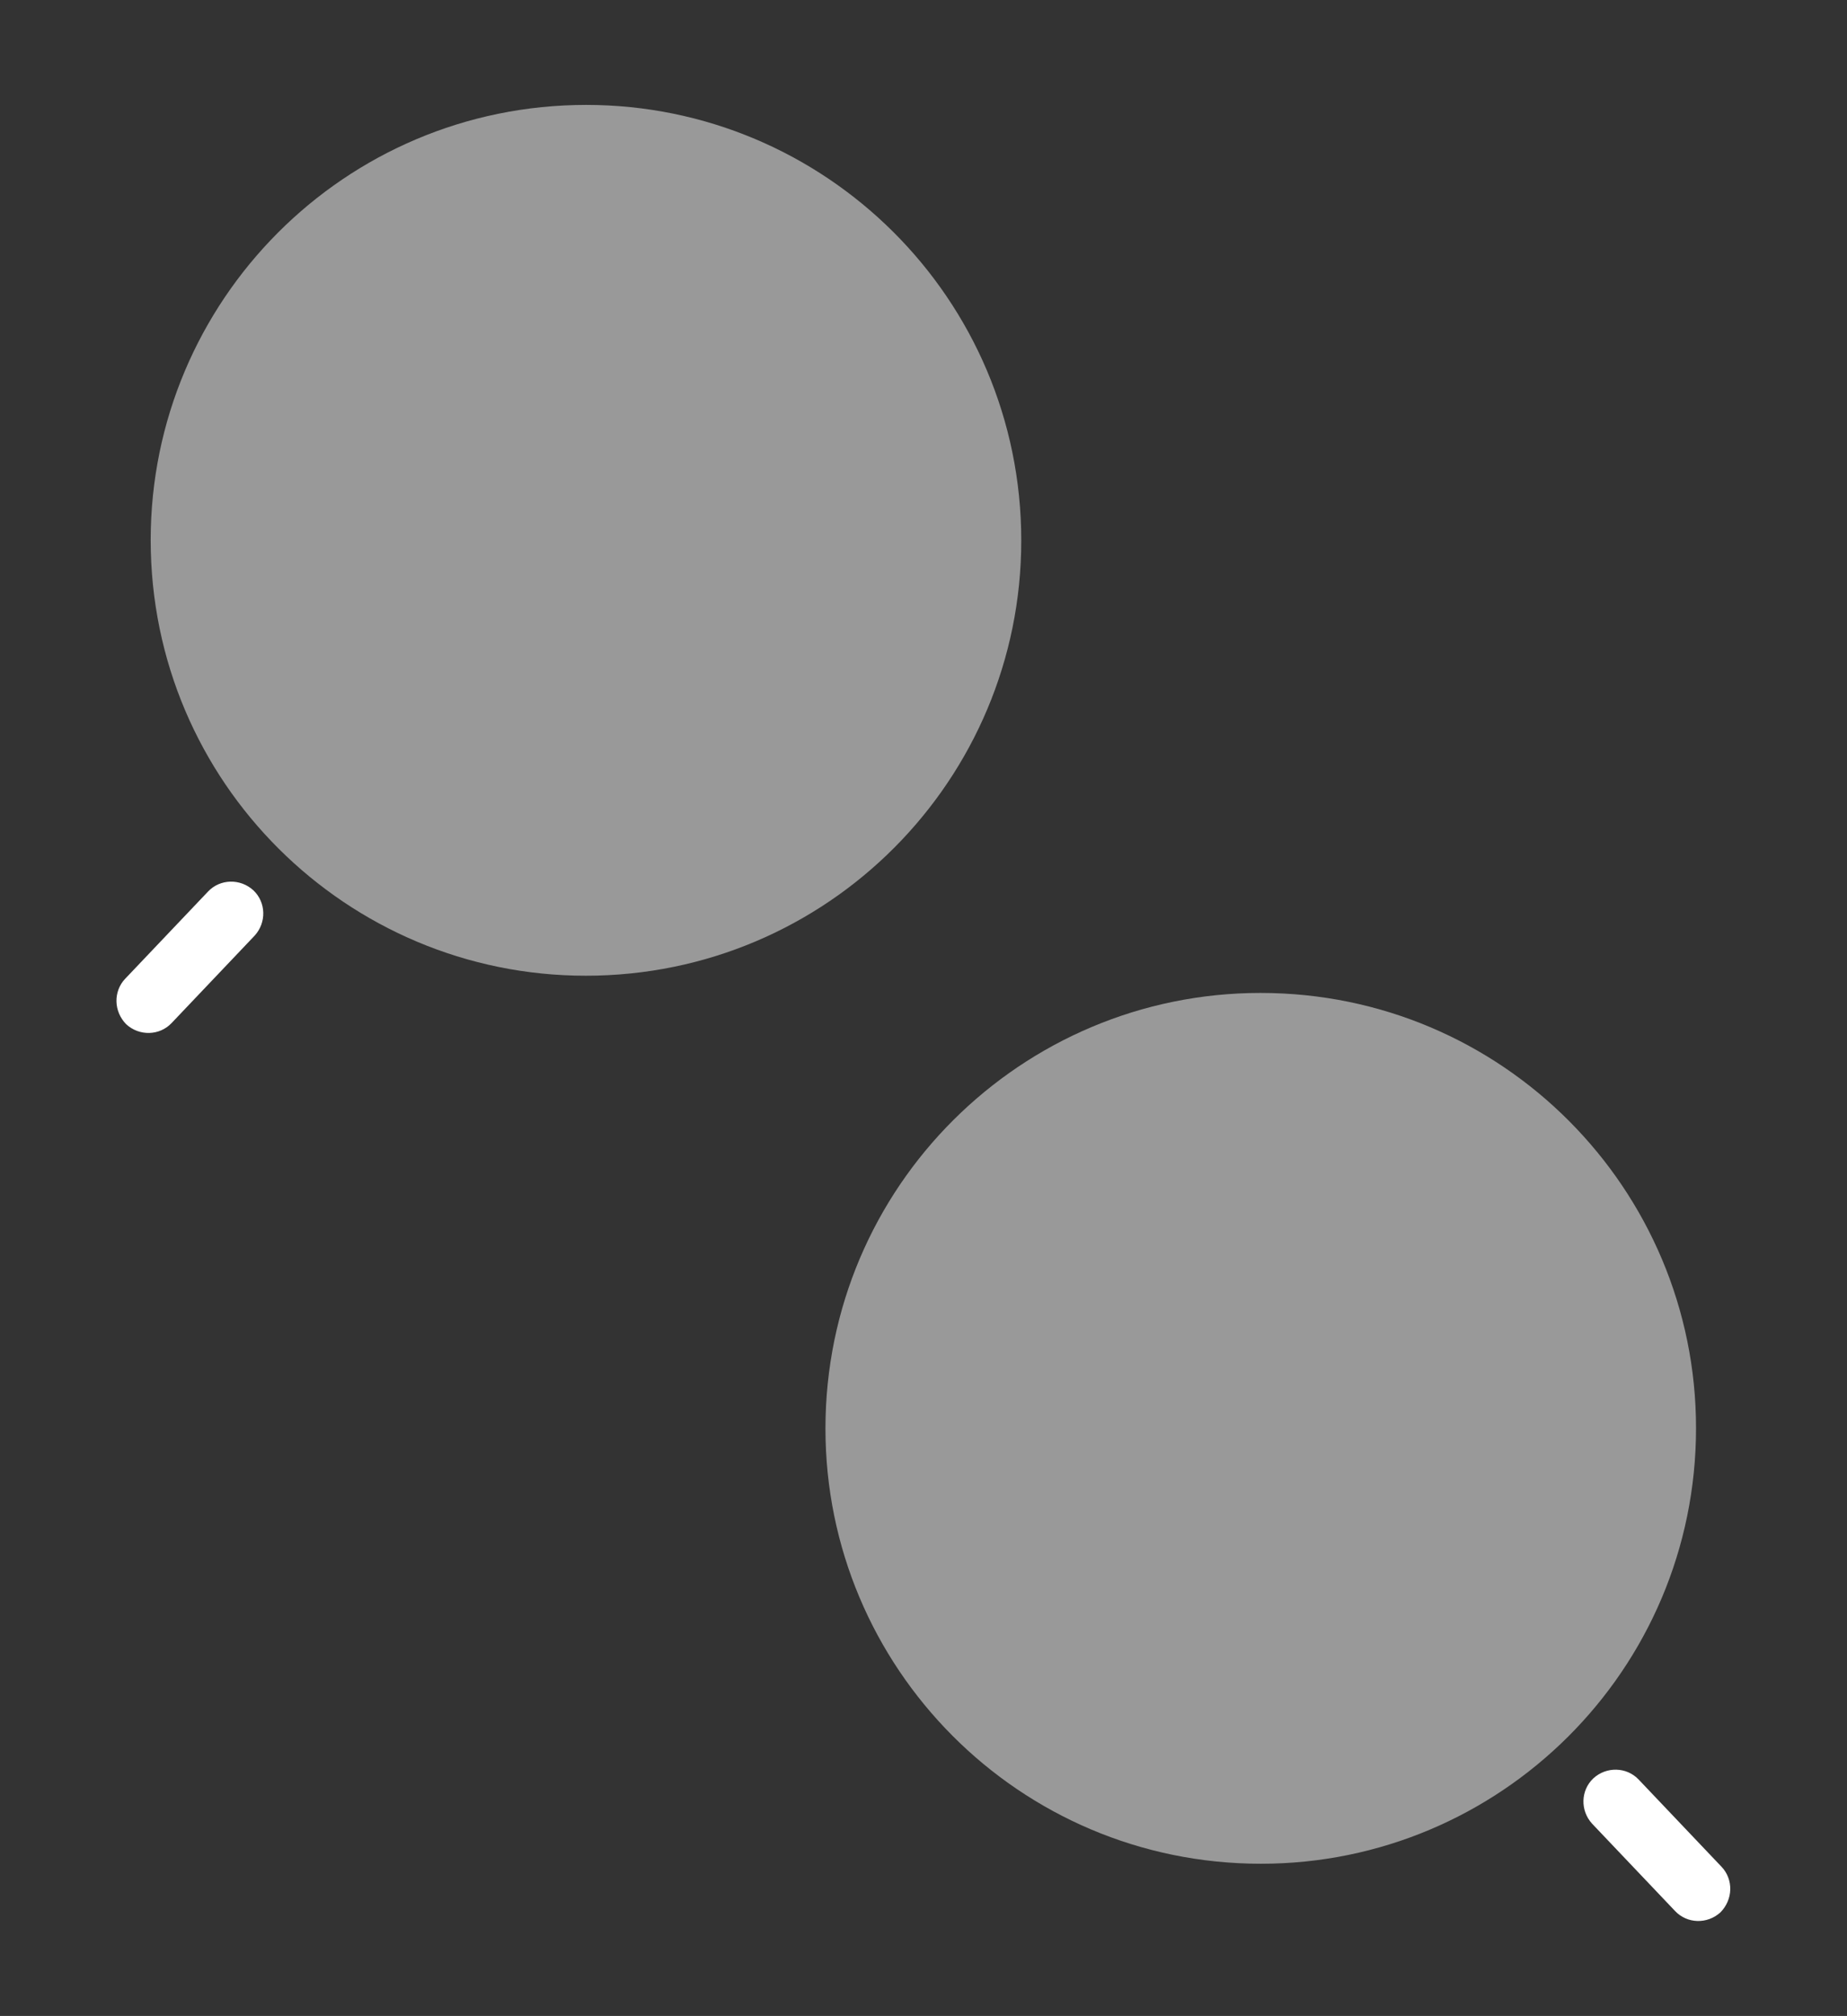
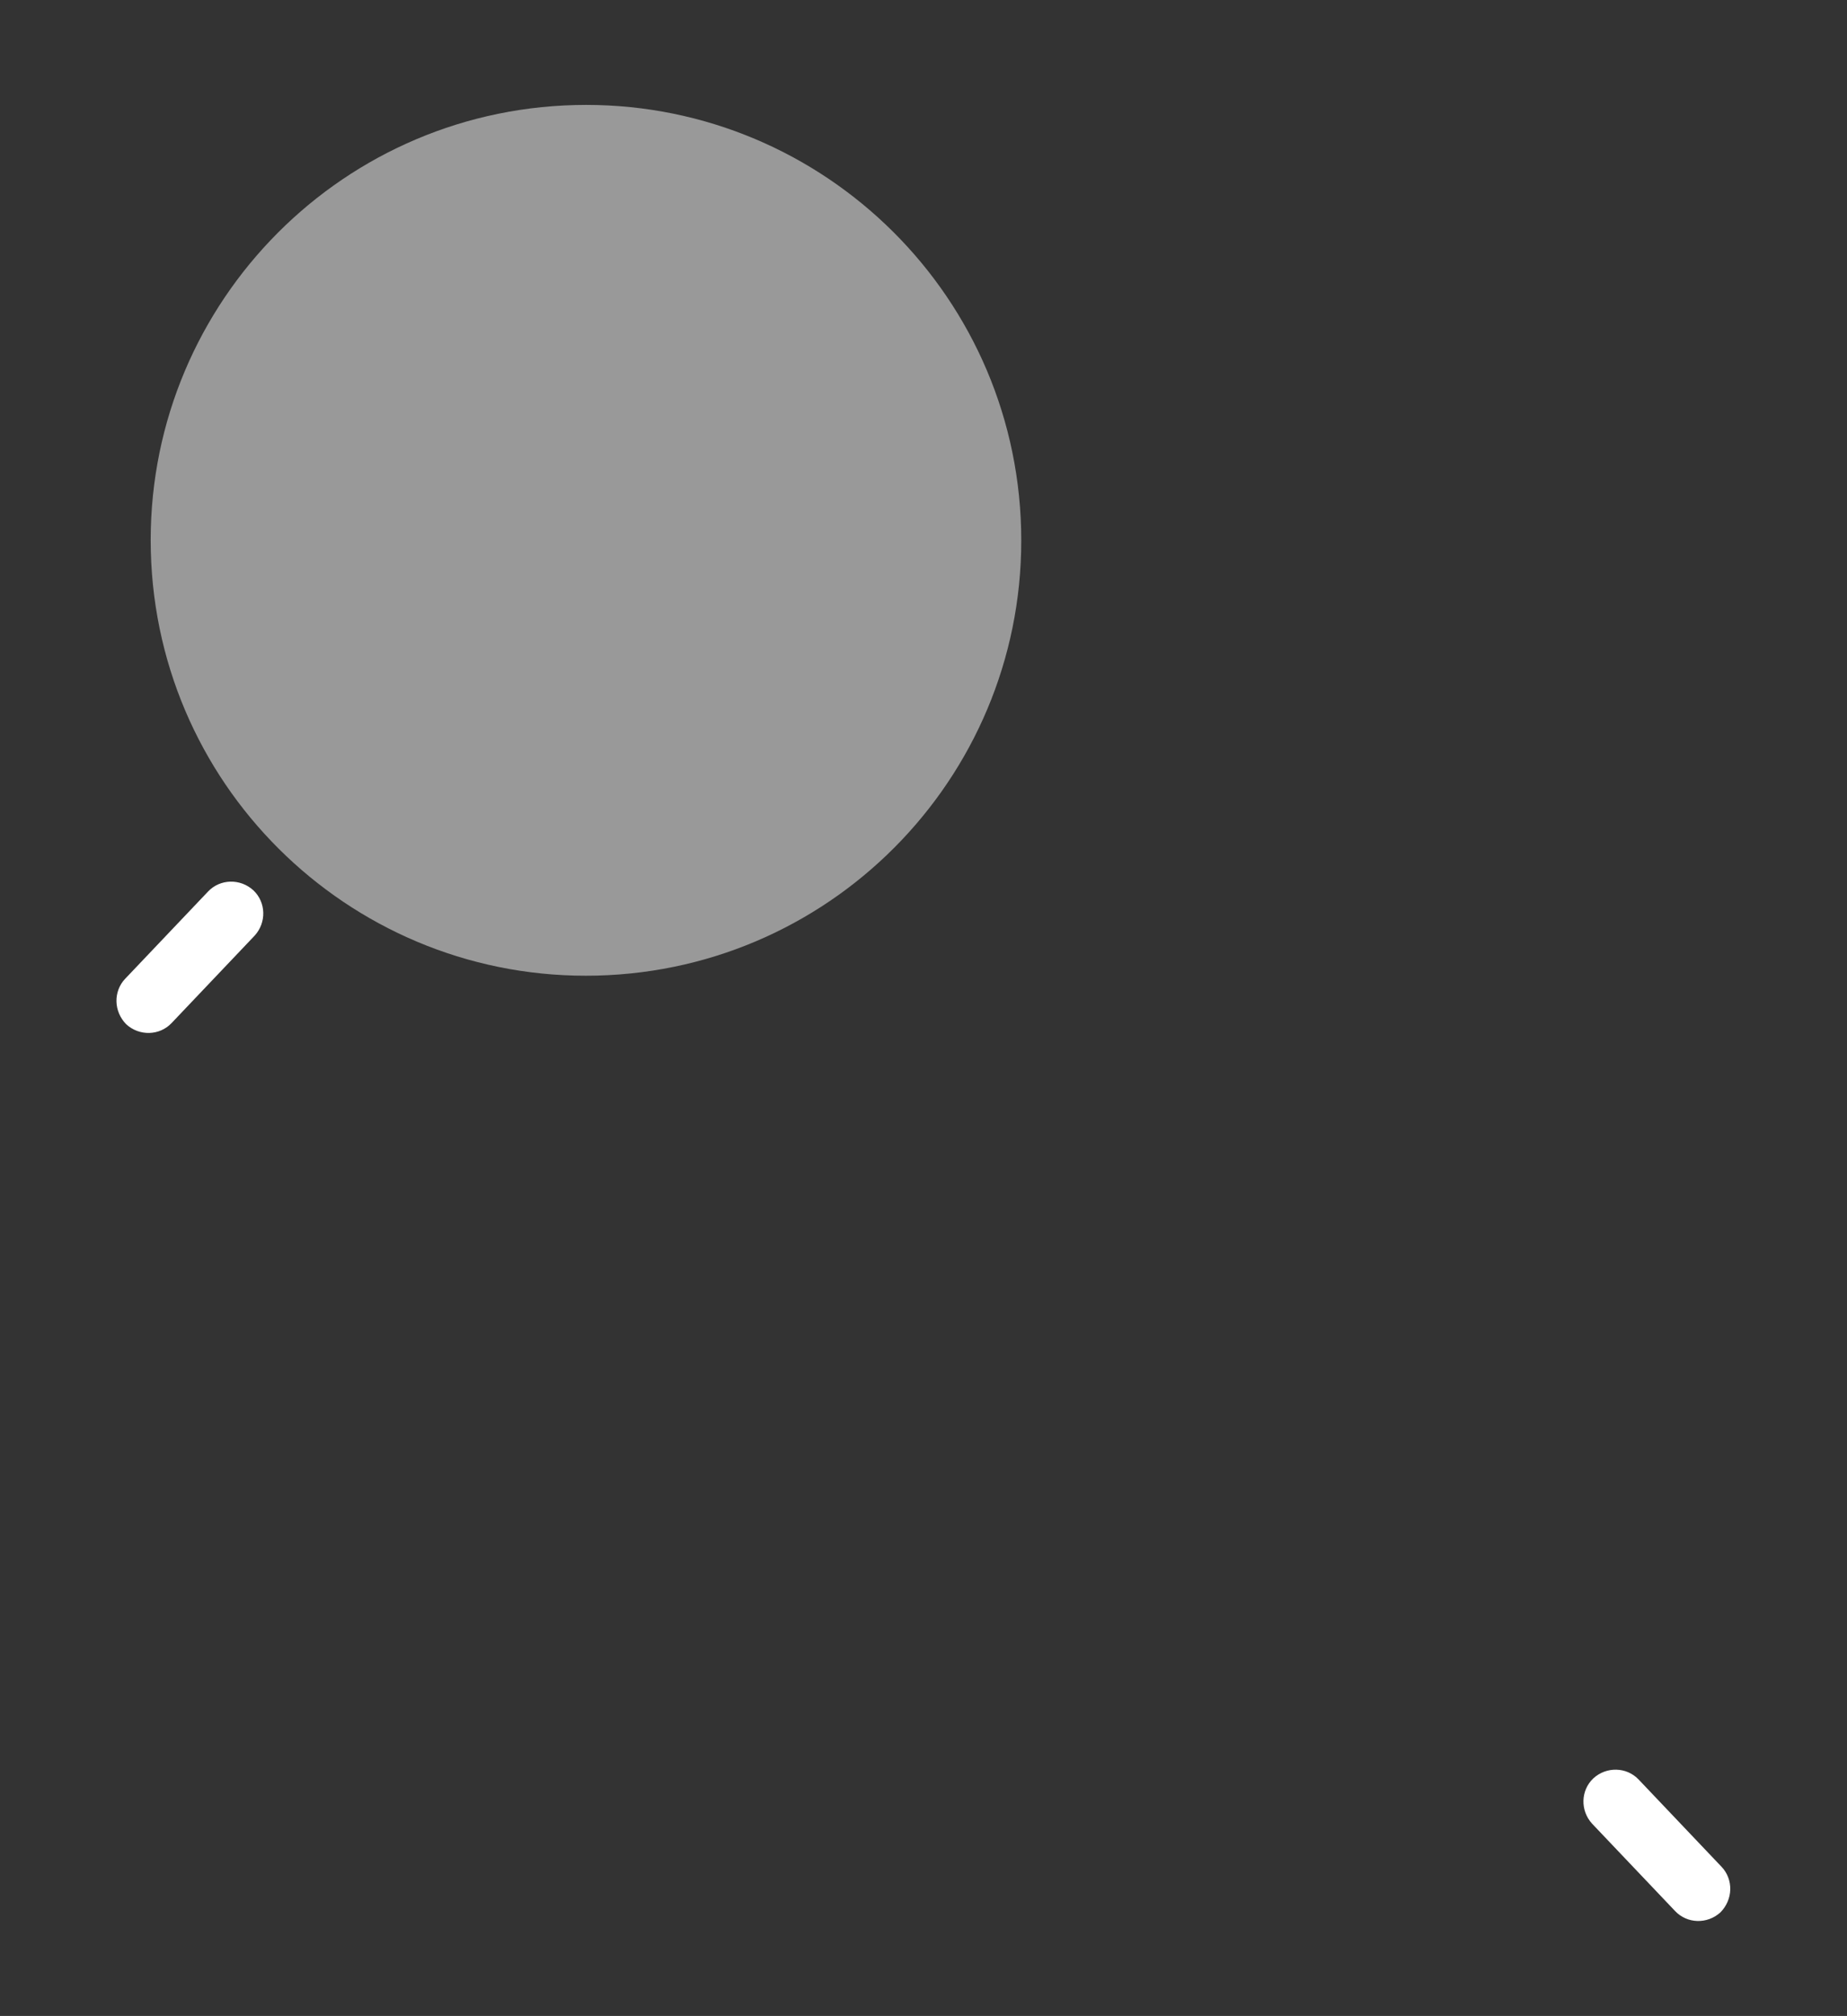
<svg xmlns="http://www.w3.org/2000/svg" width="362" height="395" viewBox="0 0 362 395" fill="none">
  <rect x="0" y="0" width="362" height="395" fill="#333333" stroke="none" />
  <path opacity="0.5" d="M29.562 108.042C30.762 155.144 69.918 192.355 117.02 191.155C164.122 189.956 201.333 150.8 200.133 103.698C198.933 56.596 159.777 19.385 112.675 20.584C65.573 21.784 28.362 60.94 29.562 108.042Z" fill="white" />
  <path d="M22.825 196.25C22.784 194.634 23.371 193.002 24.508 191.805L40.781 174.682C43.143 172.196 47.093 172.095 49.669 174.455C52.154 176.817 52.255 180.768 49.895 183.343L33.623 200.466C31.26 202.952 27.31 203.053 24.735 200.693C23.536 199.466 22.866 197.866 22.825 196.25Z" fill="white" />
-   <path opacity="0.5" d="M332.383 282.042C331.184 329.144 292.027 366.355 244.926 365.155C197.824 363.956 160.613 324.8 161.812 277.698C163.012 230.596 202.168 193.385 249.27 194.584C296.372 195.784 333.583 234.94 332.383 282.042Z" fill="white" />
  <path d="M339.12 370.25C339.161 368.634 338.574 367.002 337.437 365.805L321.164 348.682C318.802 346.196 314.852 346.095 312.277 348.455C309.791 350.817 309.69 354.768 312.05 357.343L328.323 374.466C330.685 376.952 334.635 377.053 337.211 374.693C338.41 373.466 339.079 371.866 339.12 370.25Z" fill="white" />
</svg>